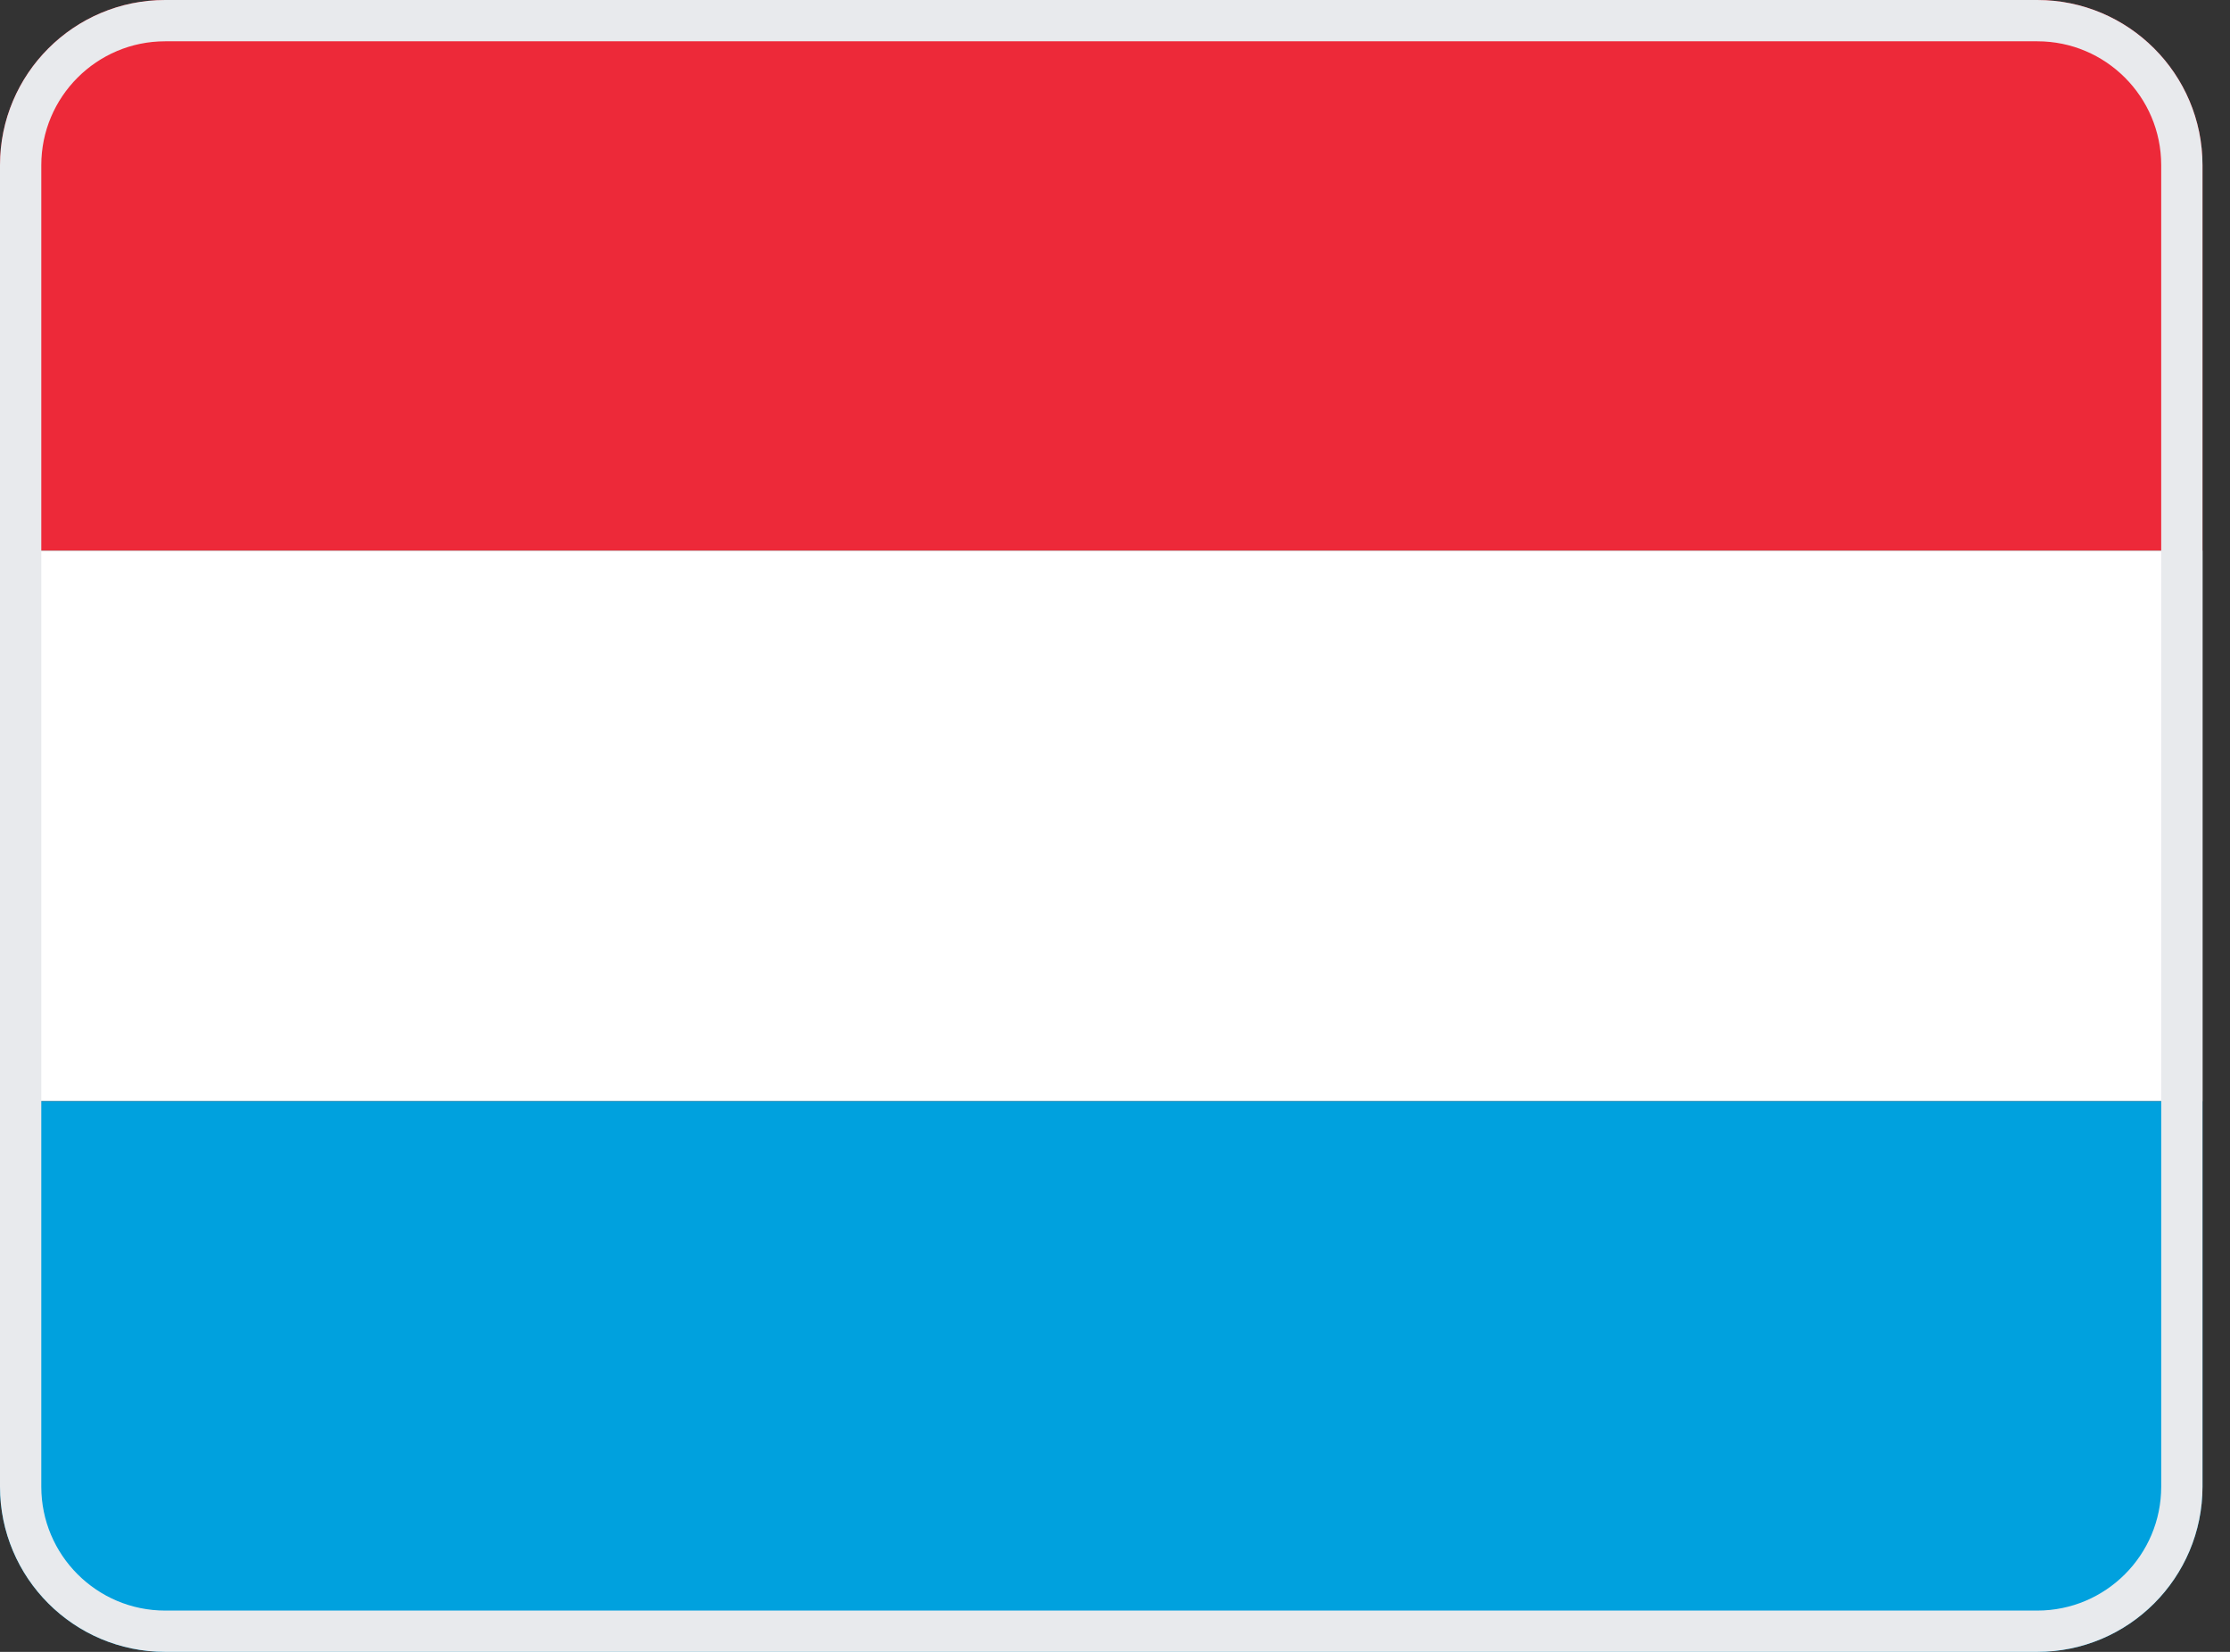
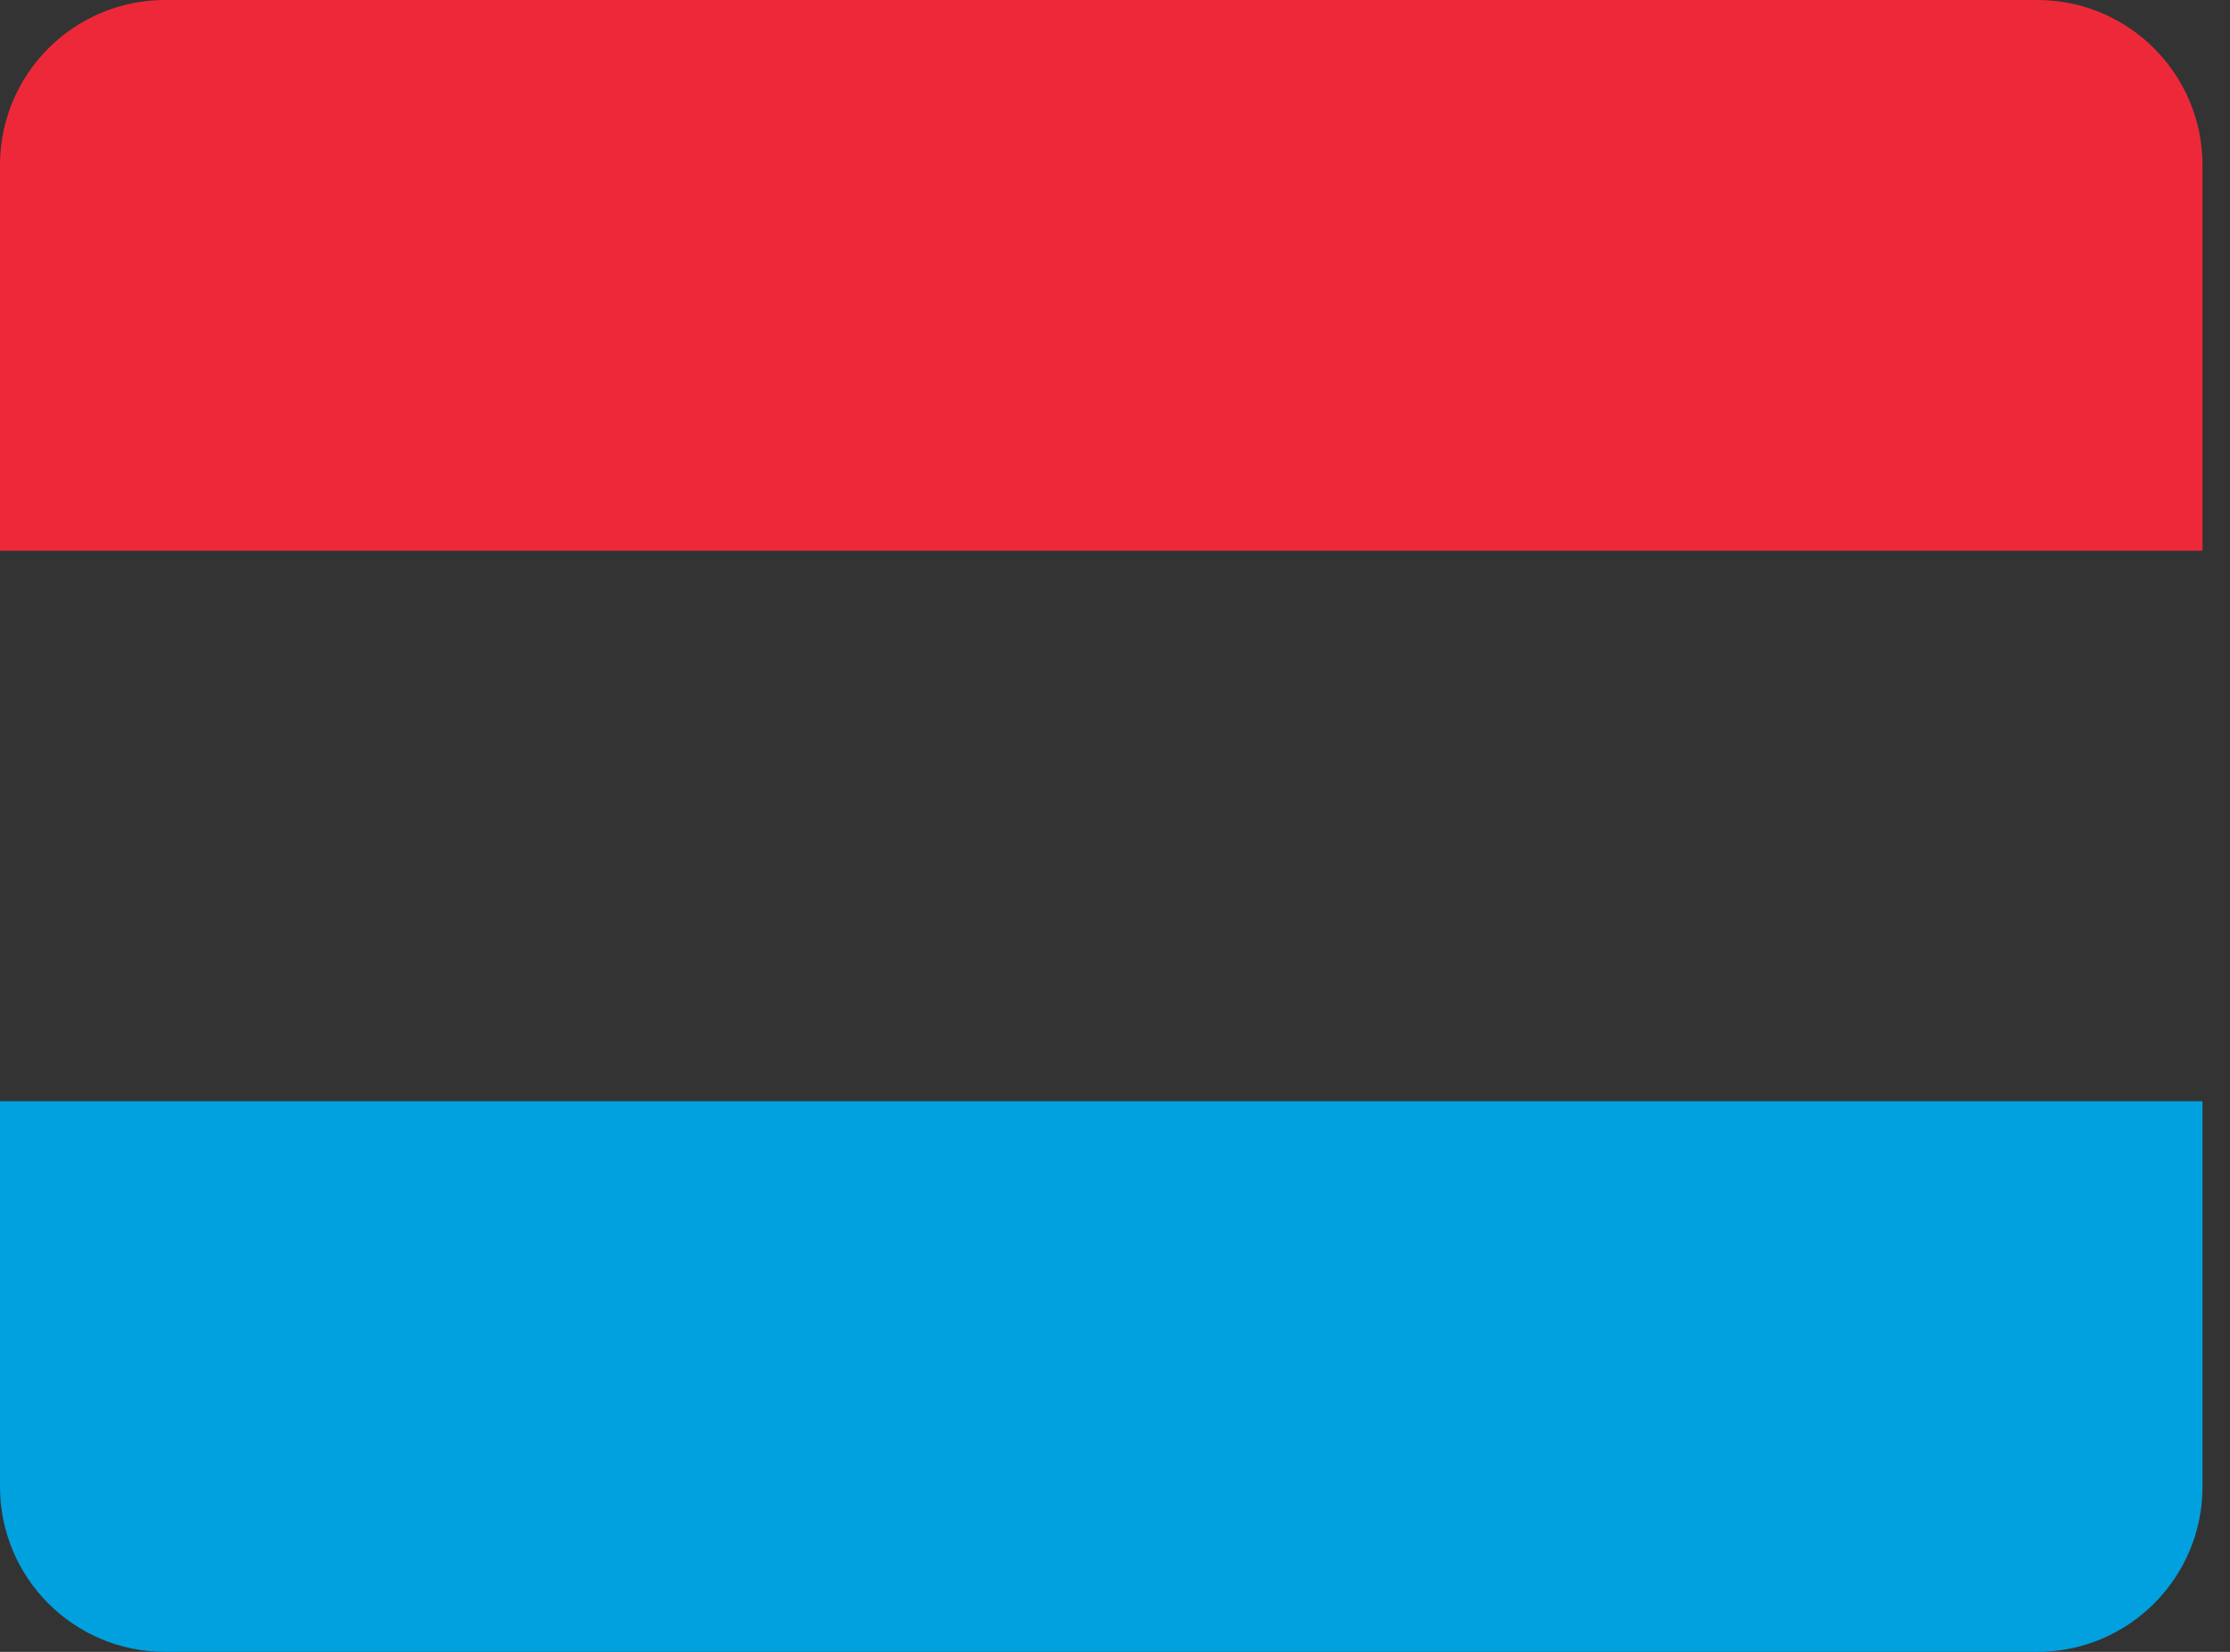
<svg xmlns="http://www.w3.org/2000/svg" width="27" height="20" viewBox="0 0 27 20" fill="none">
  <rect x="0" y="0" width="27" height="20" fill="#333333" stroke="none" />
  <g clip-path="url(#clip0_16_3077)">
    <path d="M0 0H26.667V6.667H0V0Z" fill="#ED2939" />
-     <path d="M0 6.667H26.667V13.333H0V6.667Z" fill="white" />
    <path d="M0 13.333H26.667V20H0V13.333Z" fill="#00A1DE" />
  </g>
-   <path d="M2 0.25H24.667C25.633 0.25 26.417 1.034 26.417 2V18C26.417 18.966 25.633 19.75 24.667 19.75H2C1.034 19.75 0.25 18.966 0.25 18V2C0.25 1.034 1.034 0.25 2 0.25Z" stroke="#E8EAED" stroke-width="0.5" />
  <defs>
    <clipPath id="clip0_16_3077">
      <path d="M0 2C0 0.895 0.895 0 2 0H24.667C25.771 0 26.667 0.895 26.667 2V18C26.667 19.105 25.771 20 24.667 20H2C0.895 20 0 19.105 0 18V2Z" fill="white" />
    </clipPath>
  </defs>
</svg>